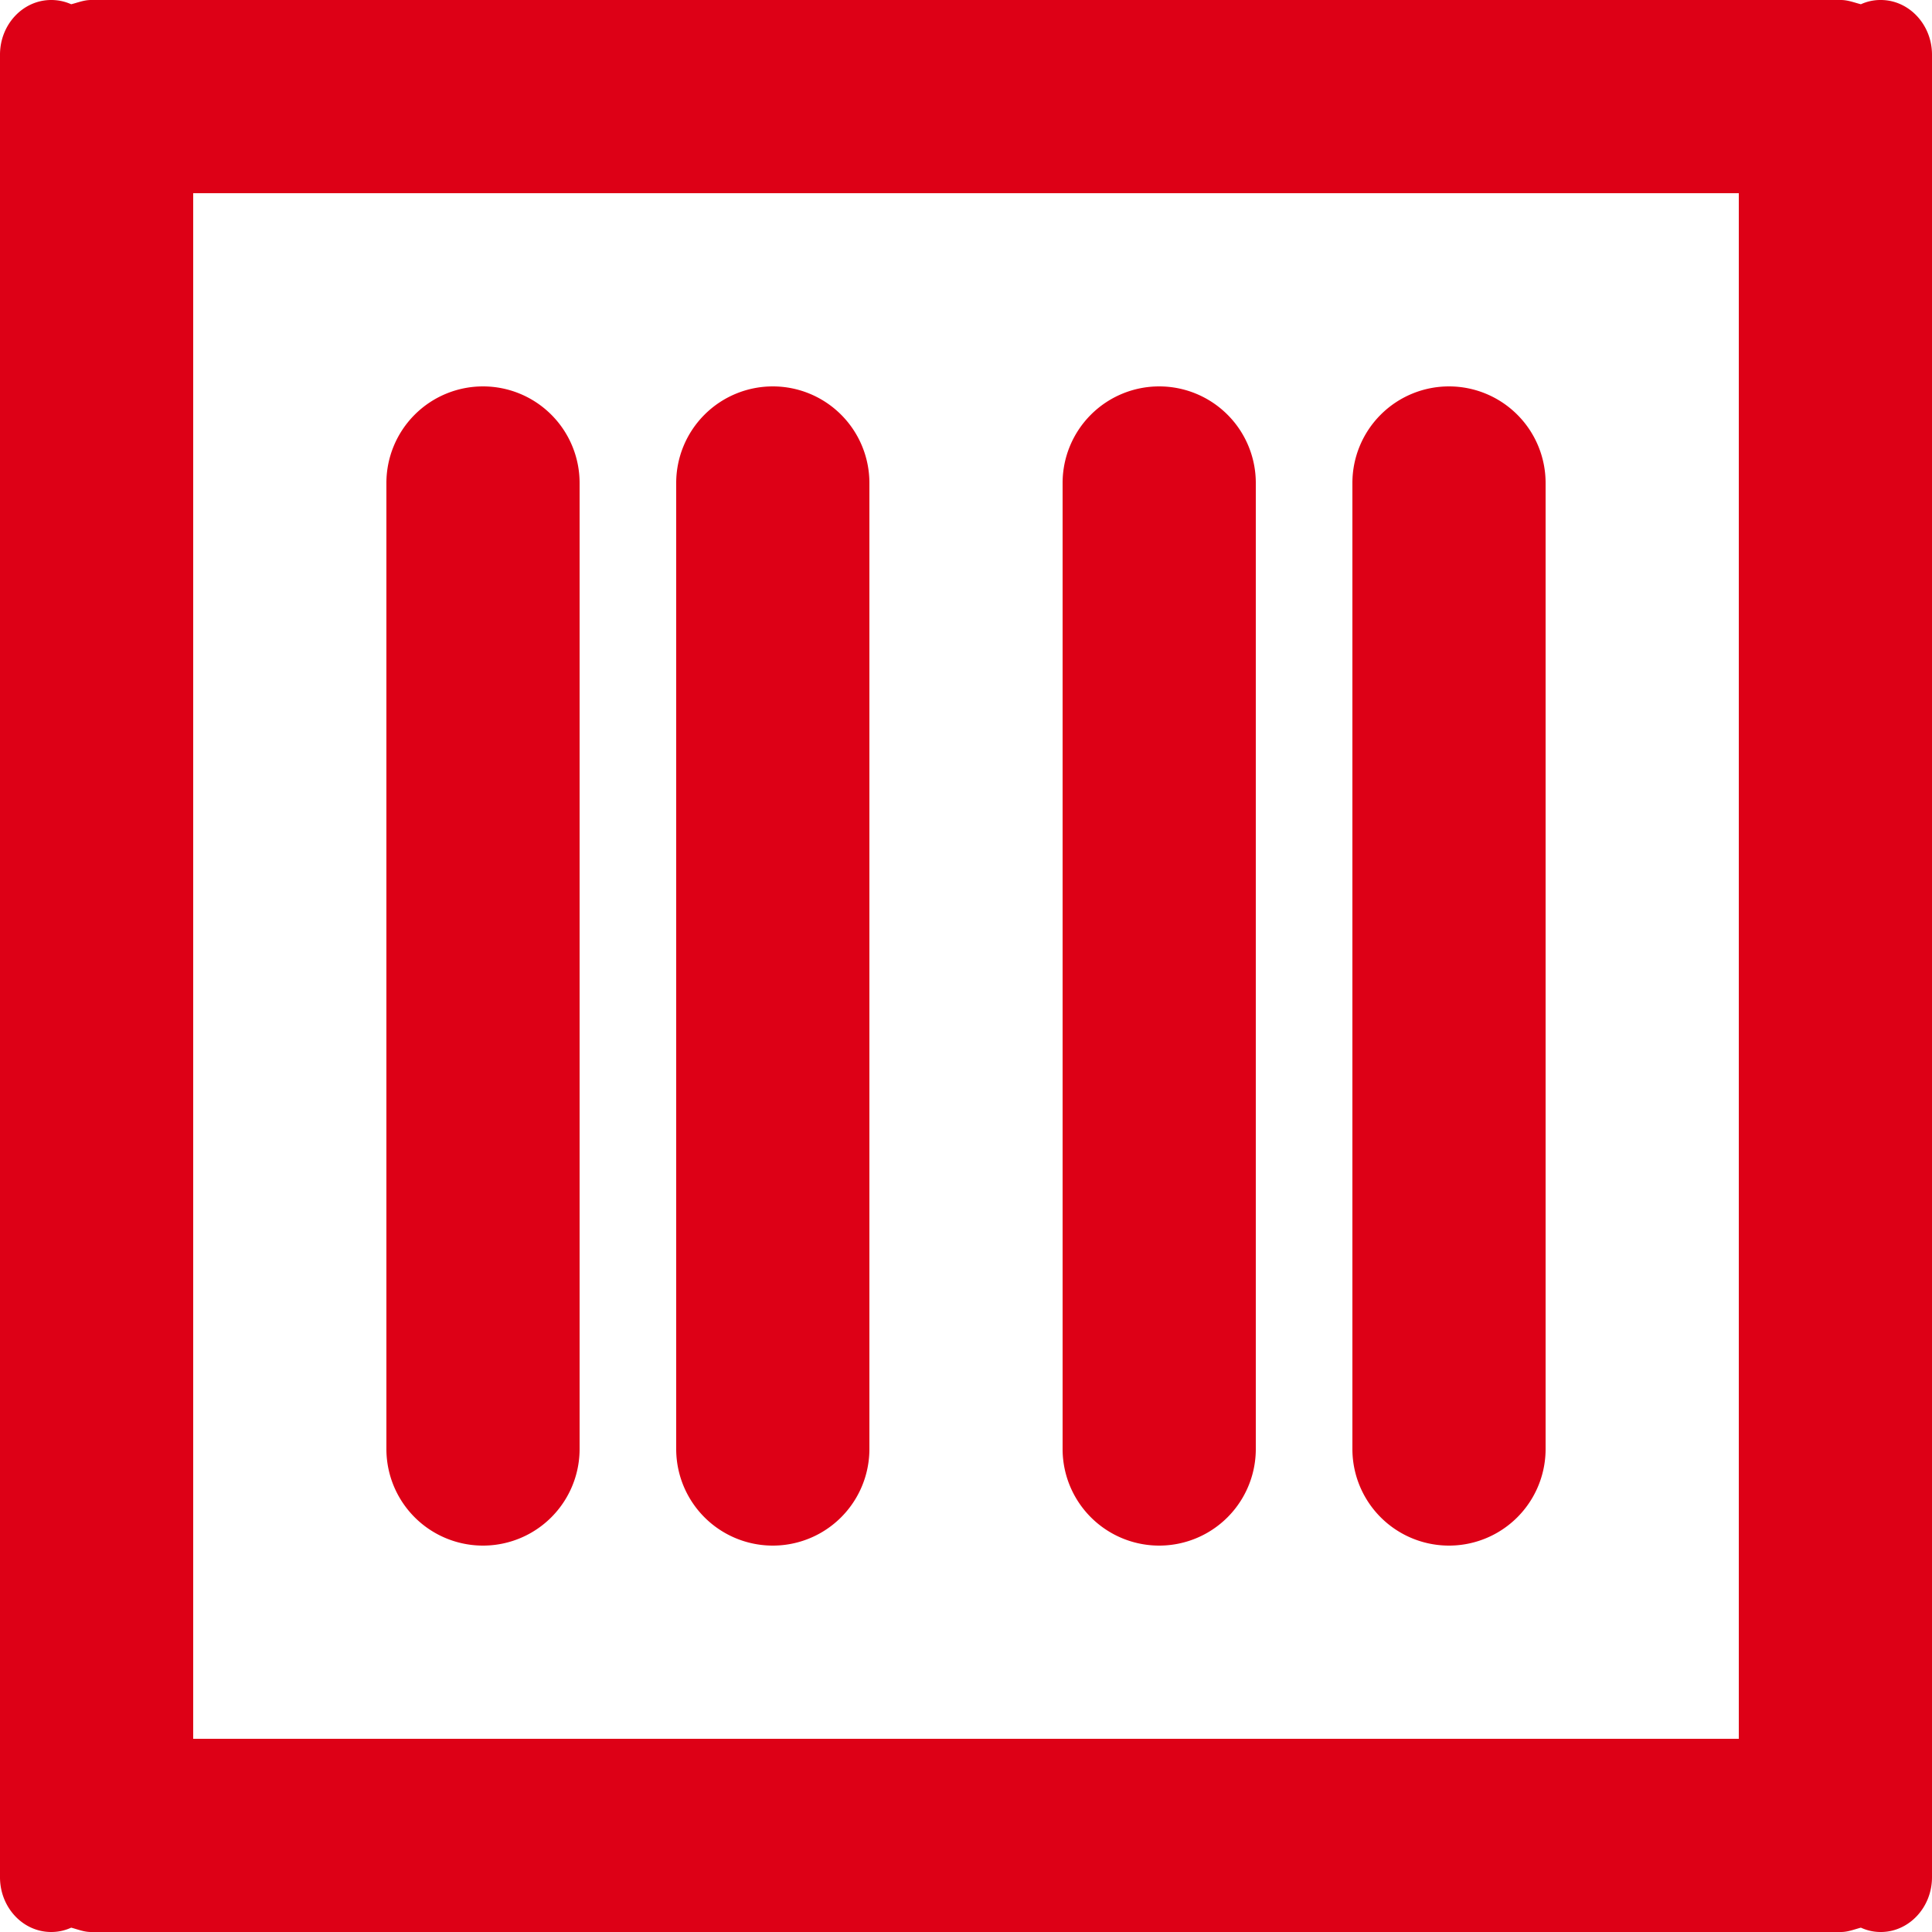
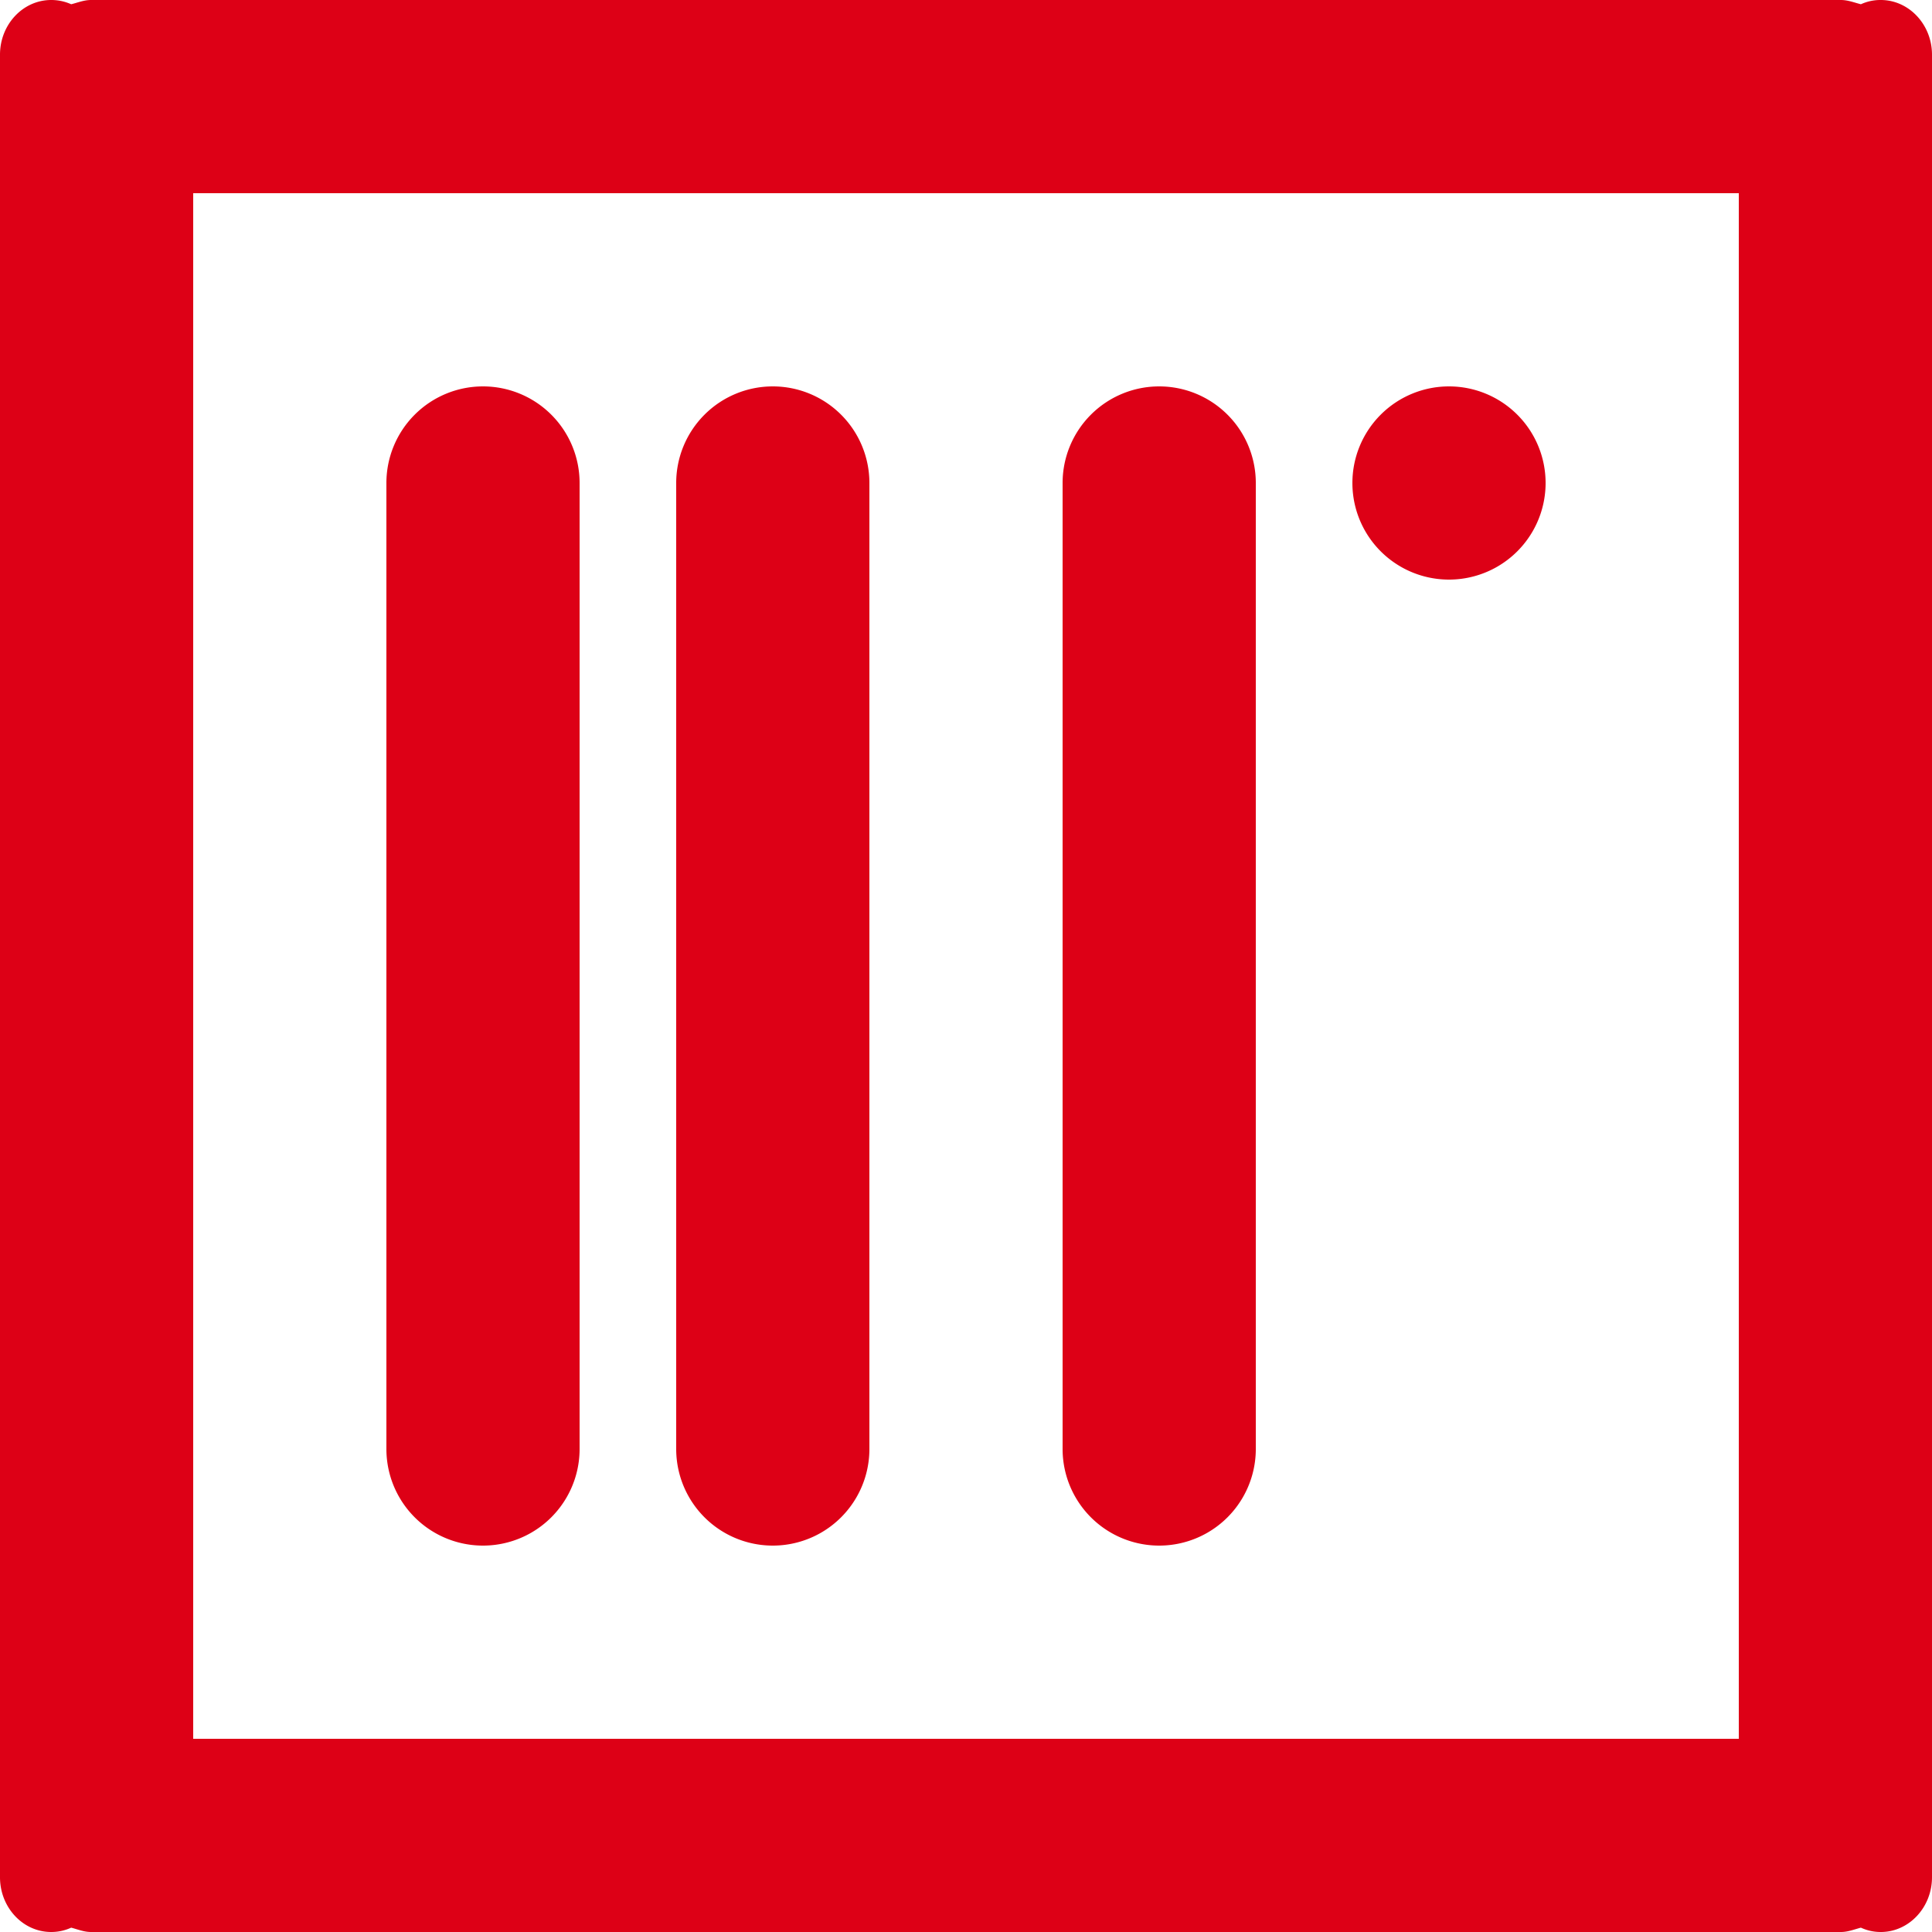
<svg xmlns="http://www.w3.org/2000/svg" width="20" height="20" viewBox="0 0 20 20">
-   <path fill="#DD0016" fill-rule="evenodd" d="M19.056 0c.075 0 .14.027.208.044A.481.481 0 0 1 19.47 0c.291 0 .53.254.53.566v18.867c0 .313-.239.567-.53.567a.482.482 0 0 1-.206-.045c-.069.018-.133.045-.208.045H.942c-.073 0-.137-.027-.205-.045A.494.494 0 0 1 .53 20c-.293 0-.53-.254-.53-.567V.566C0 .254.237 0 .53 0c.073 0 .142.015.207.044C.805.027.869 0 .942 0zM18 2H2v16h16V2zm-3 2a1 1 0 0 1 1 1v10a1 1 0 0 1-2 0V5a1 1 0 0 1 1-1zM5 4a1 1 0 0 1 1 1v10a1 1 0 0 1-2 0V5a1 1 0 0 1 1-1zm3 0a1 1 0 0 1 1 1v10a1 1 0 0 1-2 0V5a1 1 0 0 1 1-1zm4 0a1 1 0 0 1 1 1v10a1 1 0 0 1-2 0V5a1 1 0 0 1 1-1z" />
+   <path fill="#DD0016" fill-rule="evenodd" d="M19.056 0c.075 0 .14.027.208.044A.481.481 0 0 1 19.47 0c.291 0 .53.254.53.566v18.867c0 .313-.239.567-.53.567a.482.482 0 0 1-.206-.045c-.069.018-.133.045-.208.045H.942c-.073 0-.137-.027-.205-.045A.494.494 0 0 1 .53 20c-.293 0-.53-.254-.53-.567V.566C0 .254.237 0 .53 0c.073 0 .142.015.207.044C.805.027.869 0 .942 0zM18 2H2v16h16V2zm-3 2a1 1 0 0 1 1 1a1 1 0 0 1-2 0V5a1 1 0 0 1 1-1zM5 4a1 1 0 0 1 1 1v10a1 1 0 0 1-2 0V5a1 1 0 0 1 1-1zm3 0a1 1 0 0 1 1 1v10a1 1 0 0 1-2 0V5a1 1 0 0 1 1-1zm4 0a1 1 0 0 1 1 1v10a1 1 0 0 1-2 0V5a1 1 0 0 1 1-1z" />
</svg>